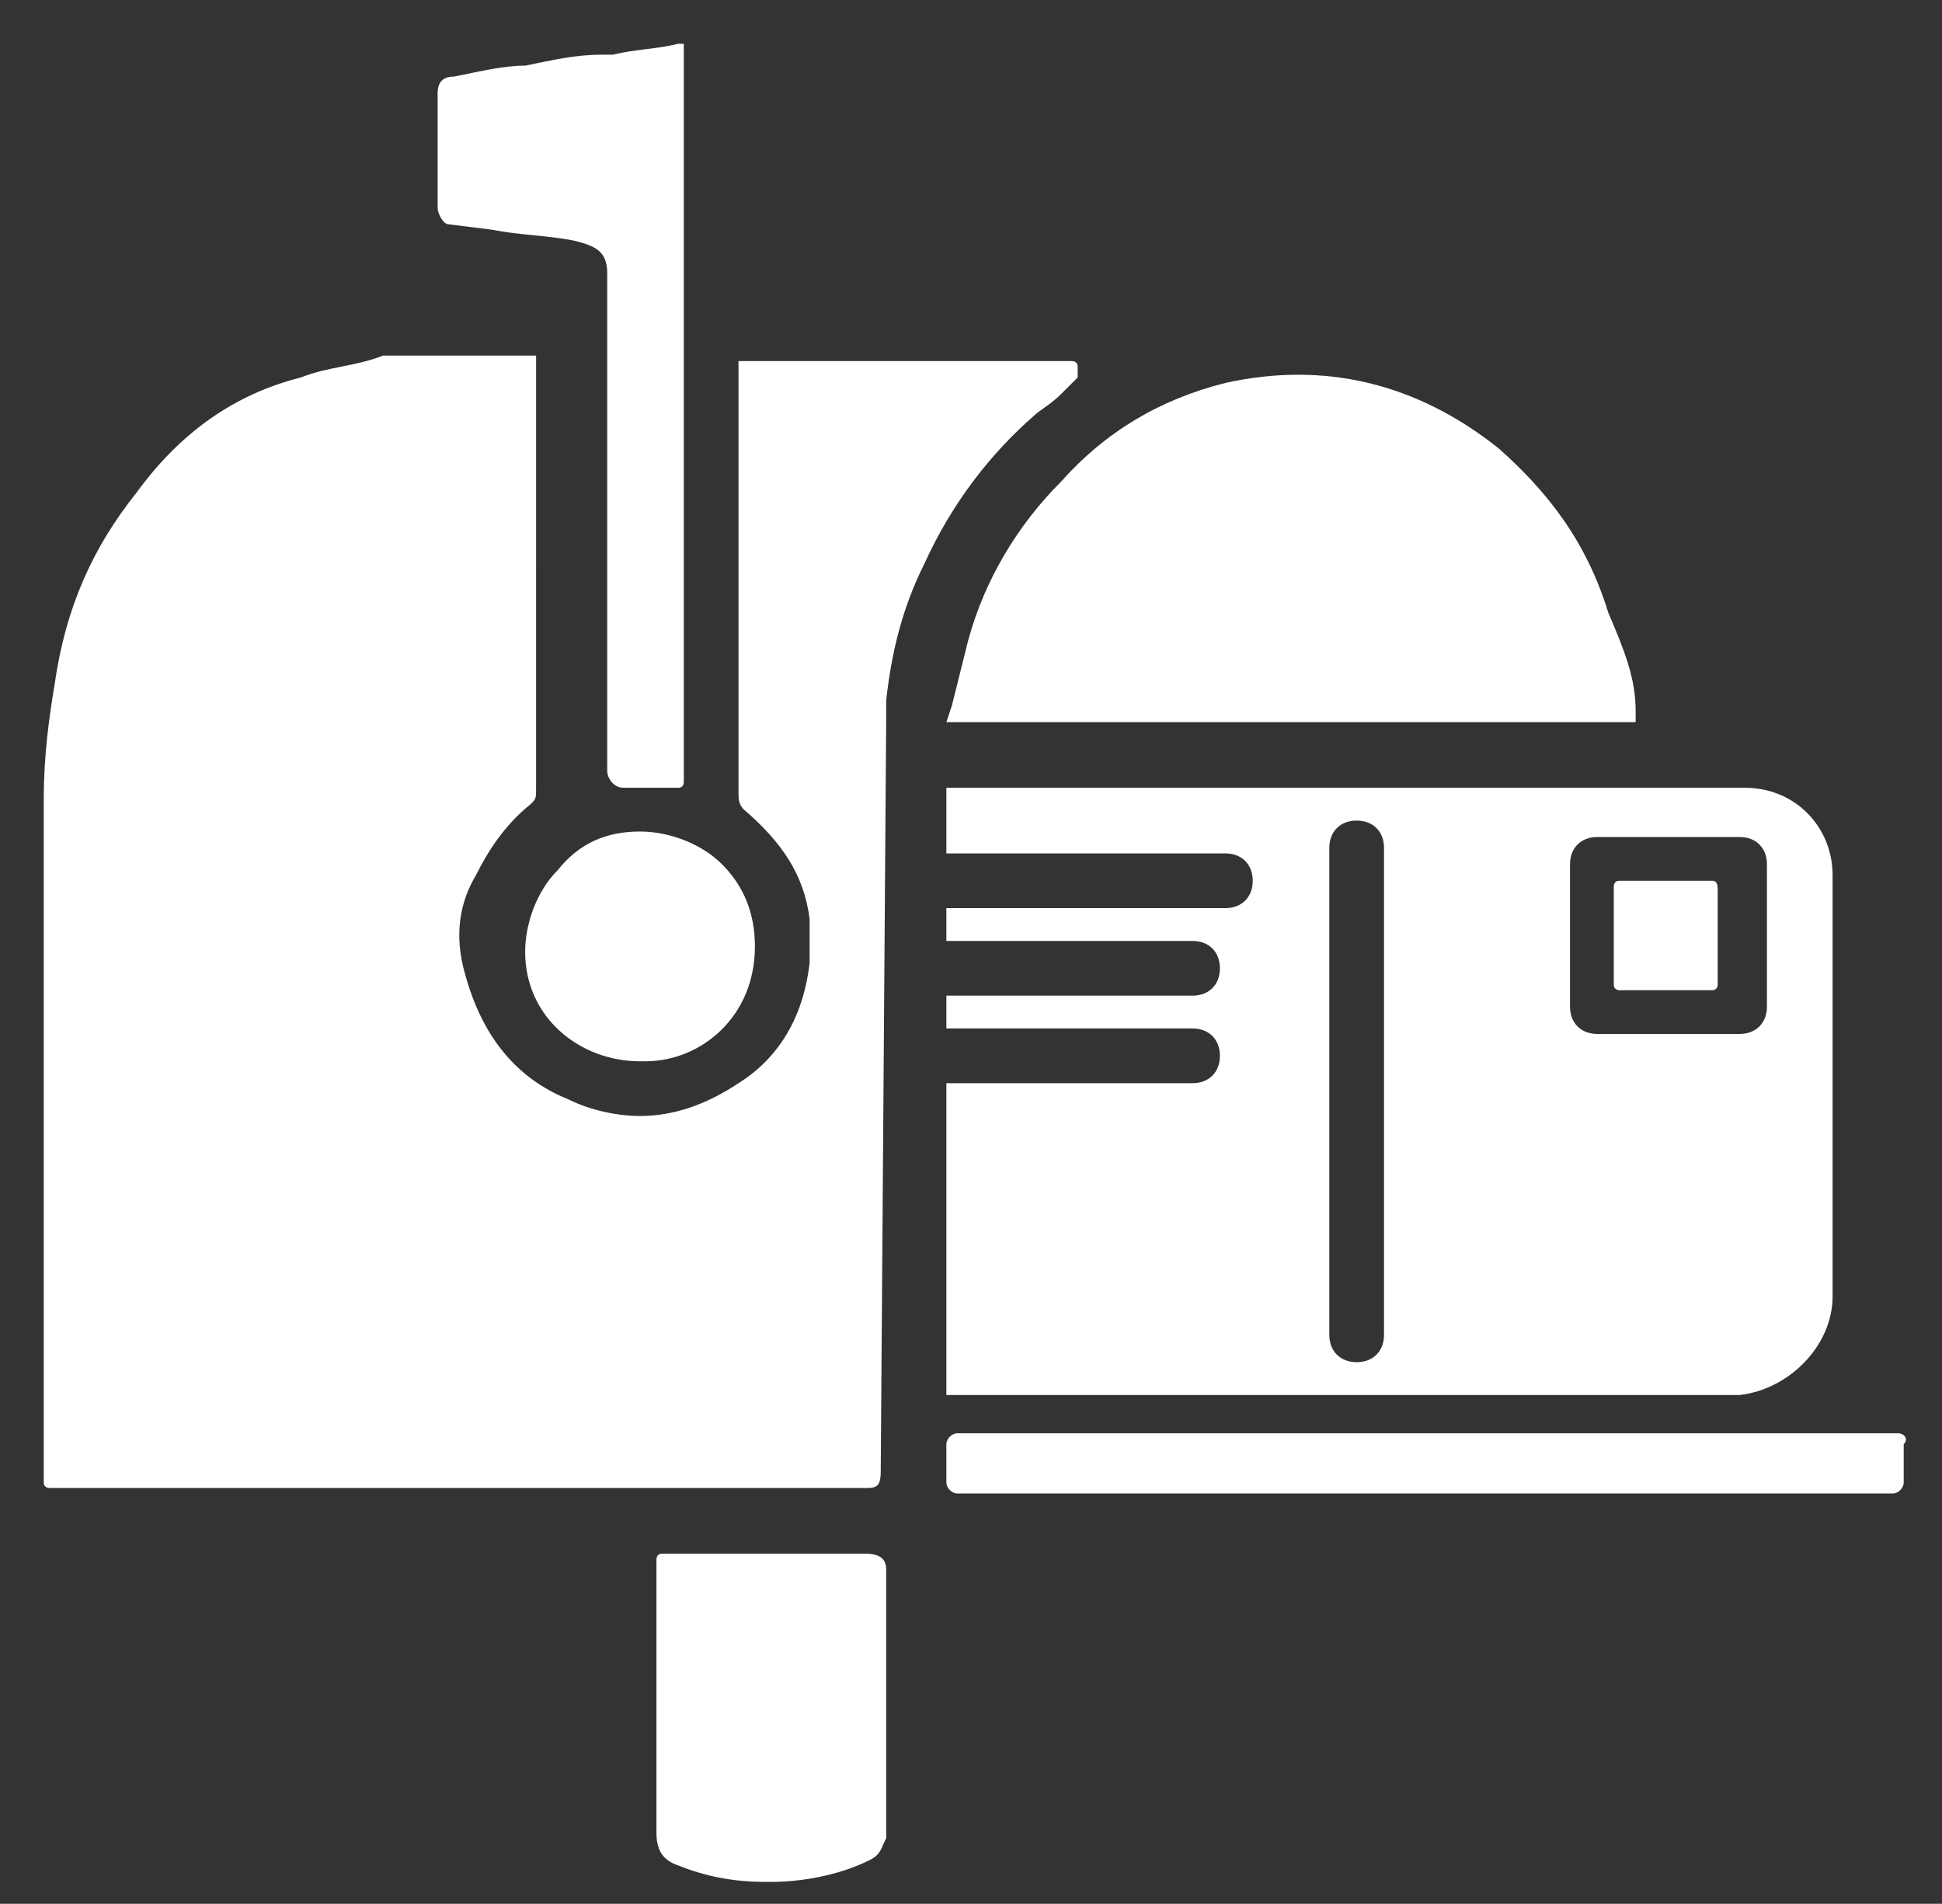
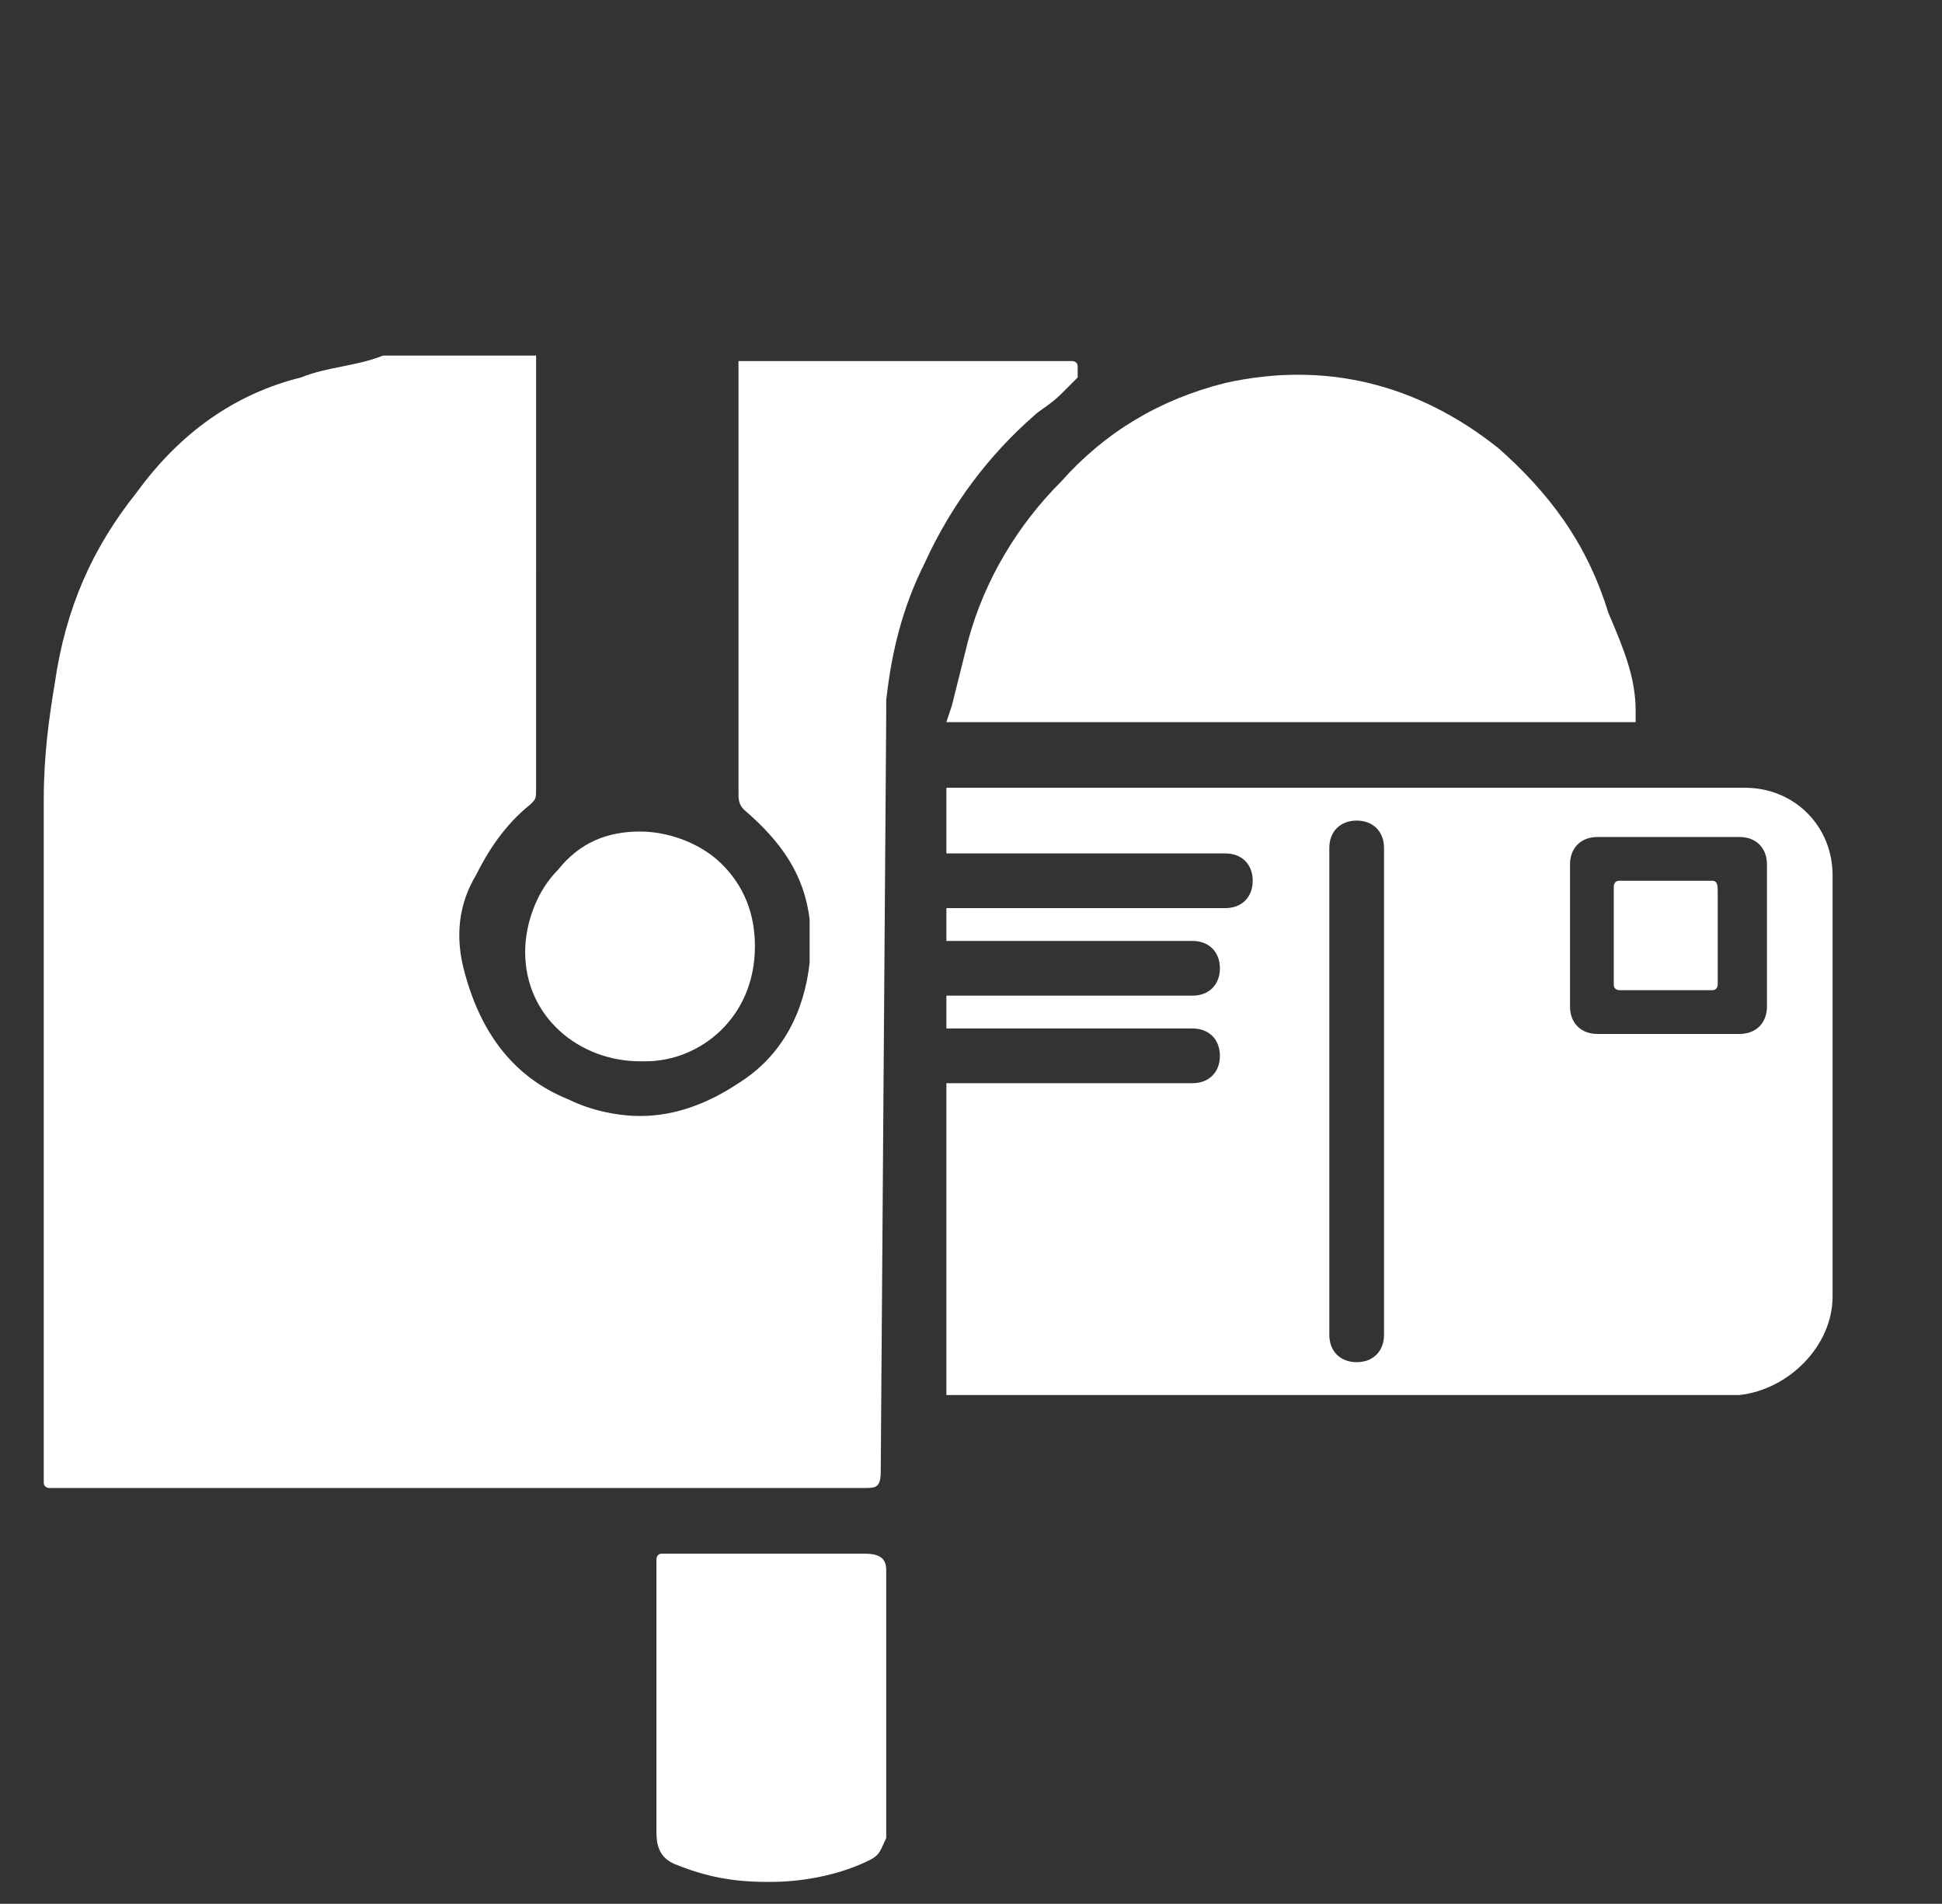
<svg xmlns="http://www.w3.org/2000/svg" data-bbox="0.8 0.8 34.041 33.6" viewBox="0 0 35.5 34.8" data-type="ugc">
  <rect x="0" y="0" width="35.5" height="34.8" fill="#333333" stroke="none" />
  <g>
-     <path d="M24.8 15.4c-.1 0-.1.1-.1.1v8.9c0 .2.3.2.3 0v-8.9c-.1-.1-.2-.1-.2-.1z" fill="none" />
+     <path d="M24.8 15.4c-.1 0-.1.1-.1.1v8.9c0 .2.3.2.3 0v-8.9c-.1-.1-.2-.1-.2-.1" fill="none" />
    <path d="M31.7 15.7h-2.6c-.1 0-.2.1-.2.2v2.6c0 .1.1.2.2.2h2.6c.1 0 .2-.1.2-.2v-2.6c0-.1-.1-.2-.2-.2zm-.3 2.3c0 .1-.1.1-.1.1h-1.7c-.1 0-.1-.1-.1-.1v-1.7c0-.1.1-.1.1-.1h1.7c.1 0 .1.1.1.1V18z" fill="none" />
    <path d="M17.3 13.2h12.6V13c0-.6-.2-1.1-.5-1.8-.4-1.3-1.1-2.2-2-3-1.5-1.2-3.2-1.6-5-1.2-1.2.3-2.2.9-3 1.8-.8.8-1.4 1.8-1.7 2.9l-.3 1.2-.1.3c0-.1 0-.1 0 0z" fill="#ffffff" />
    <path d="M10.2 15.9c-.4.4-.6 1-.6 1.5 0 1.2 1 2 2.1 2h.1c1 0 2-.8 2-2.1 0-.6-.2-1.1-.6-1.5-.4-.4-1-.6-1.5-.6-.6 0-1.1.2-1.5.7z" fill="#ffffff" />
    <path d="M15.8 28.4h-3.7c-.1 0-.1.1-.1.1v5c0 .3.1.5.4.6.5.2 1 .3 1.6.3h.1c.5 0 1.2-.1 1.8-.4.2-.1.2-.2.3-.4v-4.9c0-.2-.1-.3-.4-.3z" fill="#ffffff" />
-     <path d="M8 3.8c0 .1.1.3.2.3l.8.1c.5.1 1 .1 1.5.2.4.1.6.2.6.6v9.1c0 .1.1.3.3.3h1c.1 0 .1-.1.1-.1V.8h-.1c-.4.1-.8.1-1.2.2H11c-.5 0-.9.1-1.4.2-.4 0-.8.1-1.3.2-.2 0-.3.1-.3.3v2.1z" fill="#ffffff" />
    <path d="m19.4 7.2.3-.3v-.2c0-.1-.1-.1-.1-.1h-6.1v7.9c0 .1 0 .2.1.3.7.6 1.1 1.2 1.2 2v.8c-.1.9-.5 1.7-1.3 2.2-.6.4-1.2.6-1.8.6-.4 0-.9-.1-1.3-.3-1-.4-1.6-1.2-1.9-2.3-.2-.7-.1-1.3.2-1.8.2-.4.5-.9 1-1.3.1-.1.1-.1.1-.3V6.5H7c-.5.2-1 .2-1.5.4-1.2.3-2.2 1-3 2.1-.8 1-1.3 2.1-1.5 3.5-.1.6-.2 1.3-.2 2.1v12.5c0 .1.1.1.1.1h14.9c.2 0 .3 0 .3-.3l.1-13.8v-.3c.1-.9.3-1.7.7-2.5.5-1.1 1.2-2 2-2.7.1-.1.3-.2.5-.4z" fill="#ffffff" />
    <path d="M33.5 23.7V16c0-.9-.7-1.6-1.6-1.6H17.3v1.2h5.1c.3 0 .5.2.5.5s-.2.5-.5.5h-5.1v.6h4.5c.3 0 .5.2.5.5s-.2.5-.5.5h-4.5v.6h4.5c.3 0 .5.2.5.5s-.2.5-.5.5h-4.5v5.7h14.5c.9-.1 1.7-.9 1.7-1.8zm-8.2.7c0 .3-.2.5-.5.5s-.5-.2-.5-.5v-8.9c0-.3.2-.5.5-.5s.5.2.5.5v8.9zm3.9-5.5c-.3 0-.5-.2-.5-.5v-2.6c0-.3.2-.5.5-.5h2.6c.3 0 .5.2.5.5v2.6c0 .3-.2.5-.5.5h-2.6z" fill="#ffffff" />
    <path d="M31.3 16.1h-1.7c-.1 0-.1.1-.1.1V18c0 .1.1.1.1.1h1.7c.1 0 .1-.1.1-.1v-1.7c0-.1 0-.2-.1-.2z" fill="#ffffff" />
-     <path d="M34.7 26.2H17.5c-.1 0-.2.1-.2.2v.7c0 .1.1.2.2.2h17.1c.1 0 .2-.1.2-.2v-.7c.1-.1 0-.2-.1-.2z" fill="#ffffff" />
  </g>
</svg>